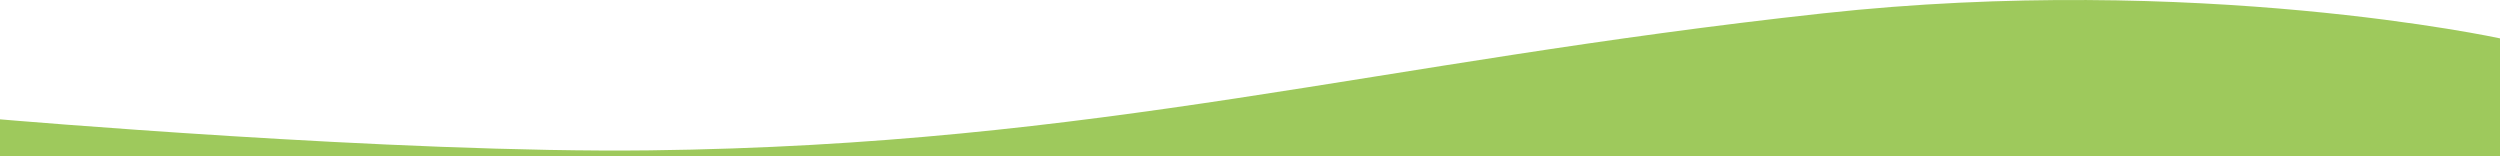
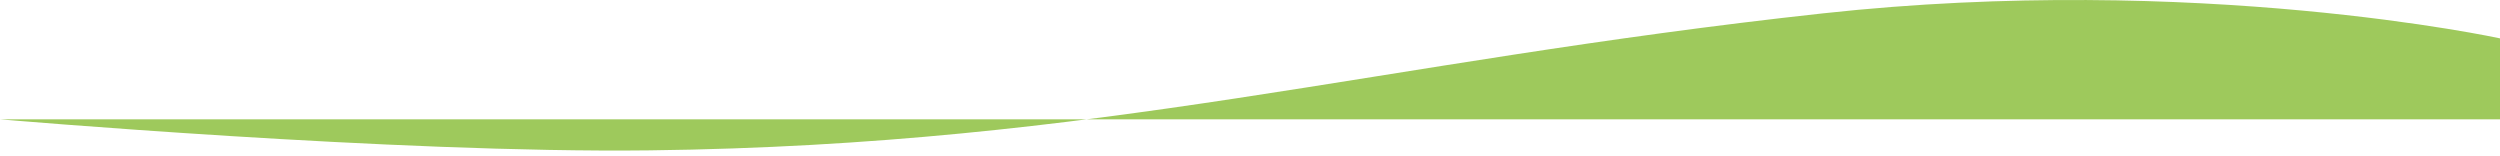
<svg xmlns="http://www.w3.org/2000/svg" width="2000" height="125" viewBox="0 0 2000 125" fill="none">
-   <path d="M0 95.463C0 95.463 316.572 122.758 519.771 120.286C880.976 115.893 1099.15 49.898 1458.25 10.701C1757.9 -22.007 2000 30.701 2000 30.701V437.462H0V95.463Z" fill="#9EC95C" />
+   <path d="M0 95.463C0 95.463 316.572 122.758 519.771 120.286C880.976 115.893 1099.15 49.898 1458.25 10.701C1757.9 -22.007 2000 30.701 2000 30.701V437.462V95.463Z" fill="#9EC95C" />
</svg>